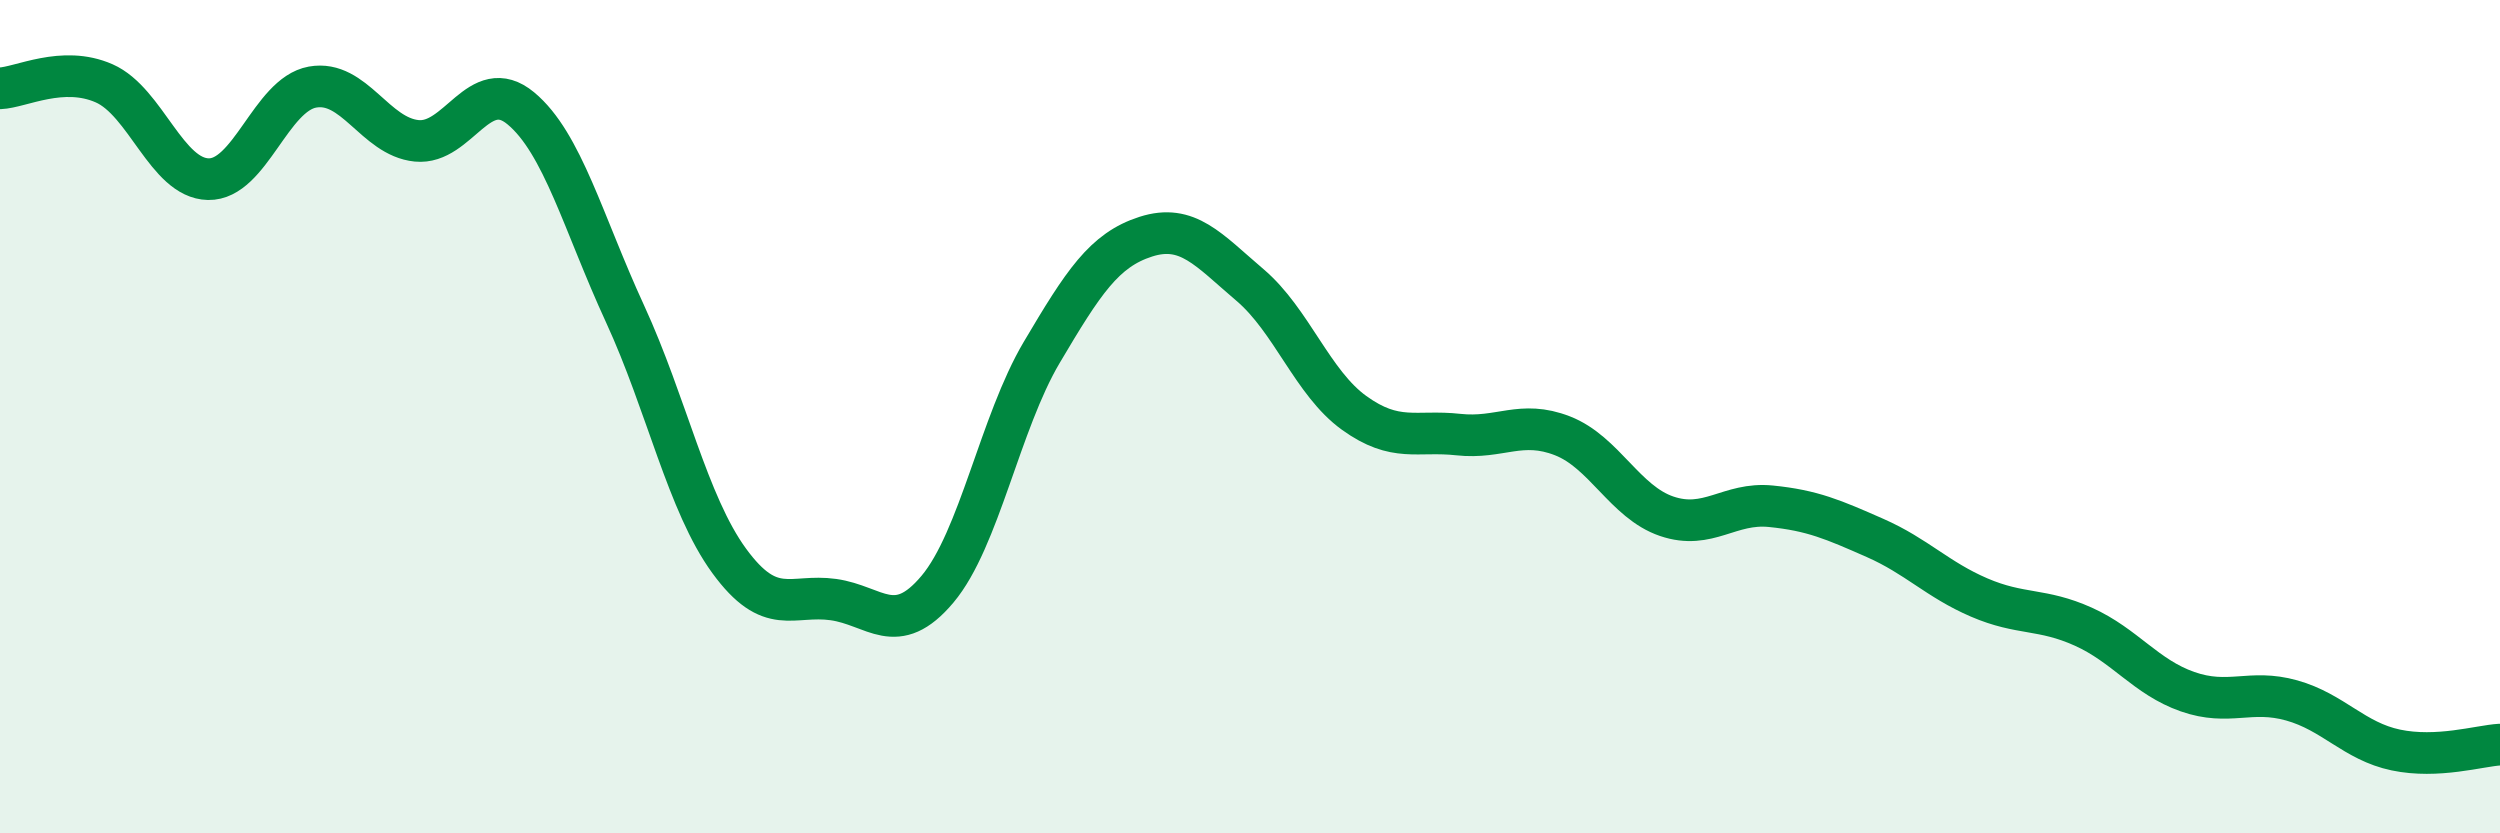
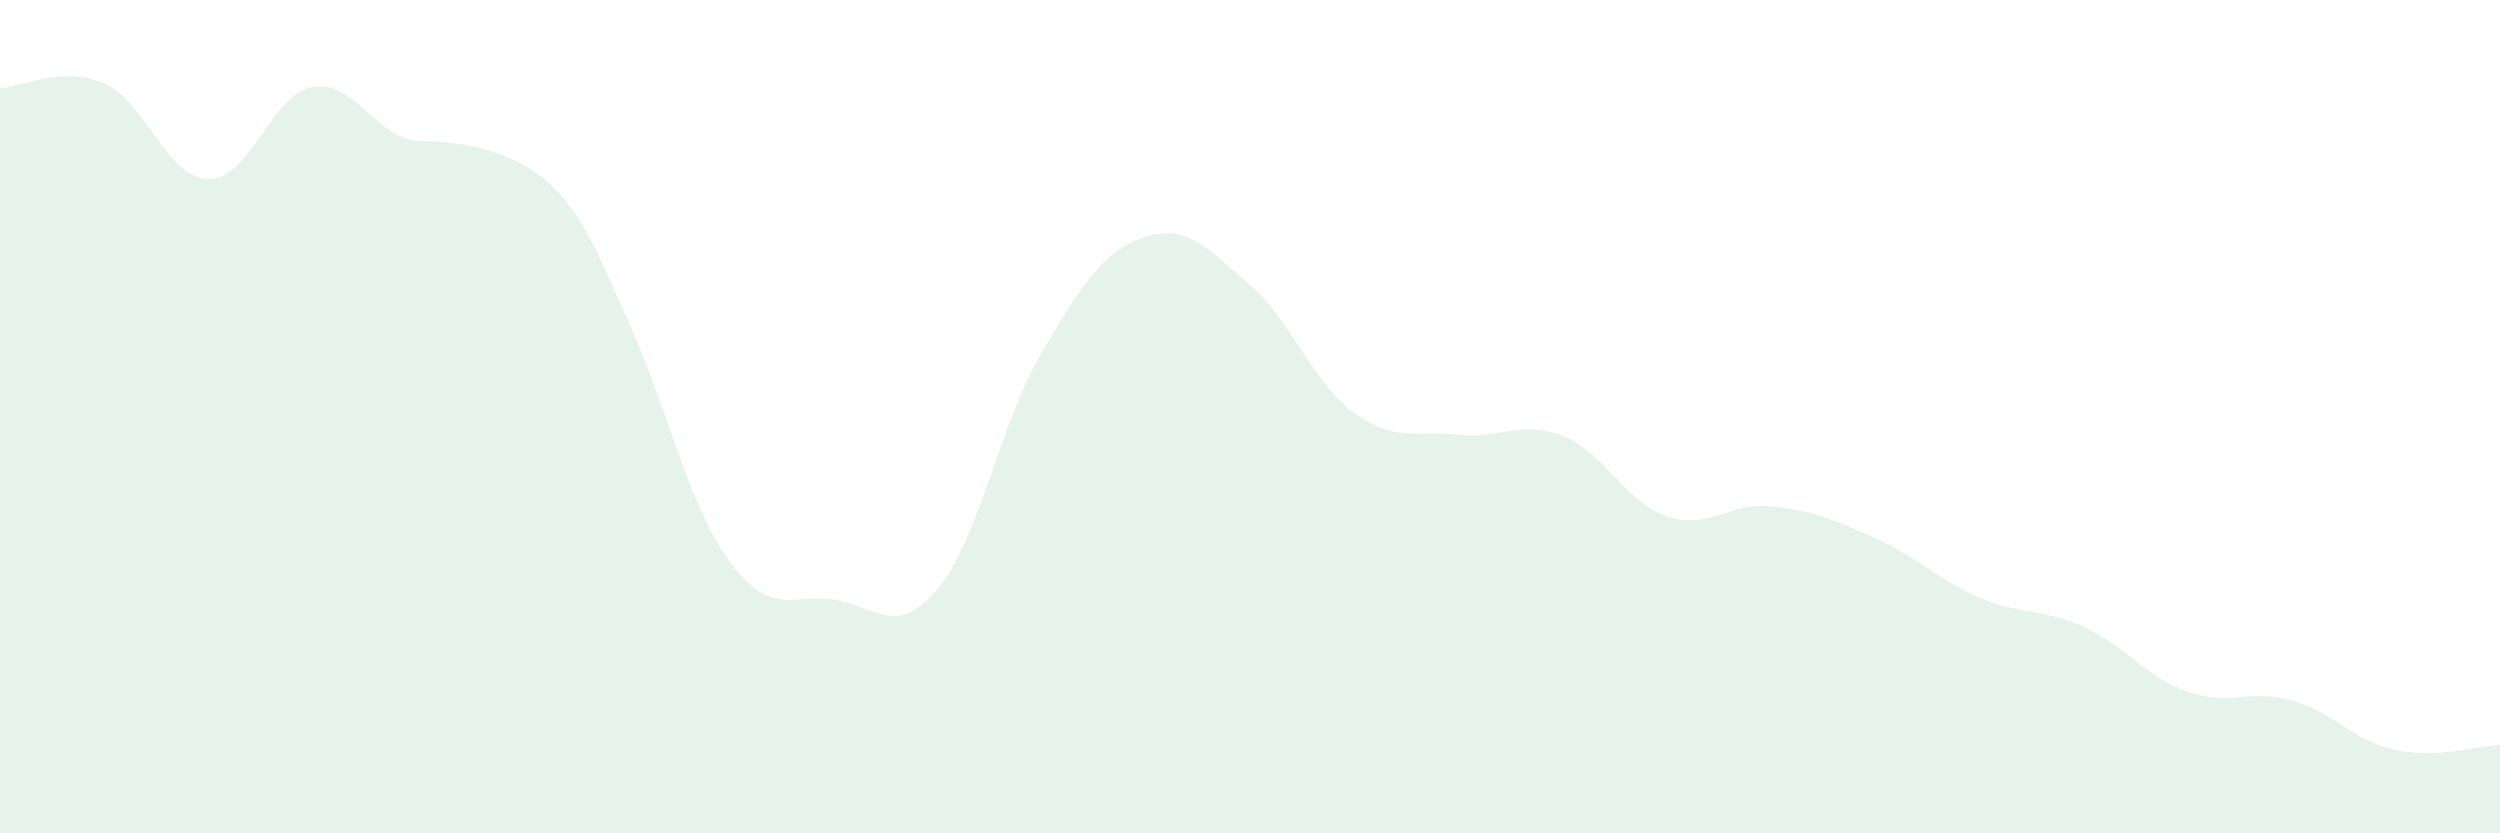
<svg xmlns="http://www.w3.org/2000/svg" width="60" height="20" viewBox="0 0 60 20">
-   <path d="M 0,2.12 C 0.5,2.1 1.5,1.56 2.5,2 C 3.5,2.44 4,4.28 5,4.3 C 6,4.32 6.5,2.27 7.5,2.09 C 8.5,1.91 9,3.28 10,3.38 C 11,3.48 11.5,1.77 12.5,2.6 C 13.5,3.43 14,5.36 15,7.53 C 16,9.7 16.5,12.09 17.5,13.46 C 18.5,14.83 19,14.25 20,14.39 C 21,14.53 21.5,15.33 22.5,14.14 C 23.5,12.95 24,10.15 25,8.46 C 26,6.77 26.5,6 27.5,5.68 C 28.5,5.36 29,5.99 30,6.84 C 31,7.69 31.5,9.19 32.5,9.91 C 33.5,10.63 34,10.32 35,10.43 C 36,10.54 36.5,10.07 37.5,10.46 C 38.5,10.85 39,12.05 40,12.39 C 41,12.73 41.5,12.05 42.5,12.15 C 43.5,12.25 44,12.47 45,12.91 C 46,13.35 46.5,13.91 47.5,14.34 C 48.5,14.77 49,14.59 50,15.04 C 51,15.49 51.5,16.25 52.5,16.6 C 53.5,16.95 54,16.53 55,16.81 C 56,17.09 56.5,17.79 57.5,18 C 58.5,18.21 59.5,17.9 60,17.87L60 20L0 20Z" fill="#008740" opacity="0.1" stroke-linecap="round" stroke-linejoin="round" />
-   <path d="M 0,2.12 C 0.5,2.1 1.5,1.56 2.5,2 C 3.5,2.44 4,4.28 5,4.3 C 6,4.32 6.5,2.27 7.5,2.09 C 8.5,1.91 9,3.28 10,3.38 C 11,3.48 11.5,1.77 12.5,2.6 C 13.5,3.43 14,5.36 15,7.53 C 16,9.7 16.5,12.09 17.5,13.46 C 18.5,14.83 19,14.25 20,14.39 C 21,14.53 21.5,15.33 22.5,14.14 C 23.5,12.95 24,10.15 25,8.46 C 26,6.77 26.5,6 27.5,5.68 C 28.5,5.36 29,5.99 30,6.84 C 31,7.69 31.5,9.19 32.5,9.91 C 33.5,10.63 34,10.32 35,10.43 C 36,10.54 36.5,10.07 37.5,10.46 C 38.5,10.85 39,12.05 40,12.39 C 41,12.73 41.5,12.05 42.5,12.15 C 43.5,12.25 44,12.47 45,12.91 C 46,13.35 46.5,13.91 47.5,14.34 C 48.5,14.77 49,14.59 50,15.04 C 51,15.49 51.5,16.25 52.5,16.6 C 53.5,16.95 54,16.53 55,16.81 C 56,17.09 56.5,17.79 57.5,18 C 58.5,18.21 59.5,17.9 60,17.87" stroke="#008740" stroke-width="1" fill="none" stroke-linecap="round" stroke-linejoin="round" />
+   <path d="M 0,2.12 C 0.5,2.1 1.5,1.56 2.5,2 C 3.5,2.44 4,4.28 5,4.3 C 6,4.32 6.5,2.27 7.5,2.09 C 8.5,1.91 9,3.28 10,3.38 C 13.5,3.43 14,5.36 15,7.53 C 16,9.7 16.5,12.09 17.5,13.46 C 18.5,14.83 19,14.25 20,14.39 C 21,14.53 21.5,15.33 22.5,14.14 C 23.5,12.95 24,10.15 25,8.46 C 26,6.77 26.5,6 27.5,5.68 C 28.5,5.36 29,5.99 30,6.84 C 31,7.69 31.5,9.19 32.5,9.91 C 33.5,10.63 34,10.32 35,10.43 C 36,10.54 36.5,10.07 37.5,10.46 C 38.5,10.85 39,12.05 40,12.39 C 41,12.73 41.5,12.05 42.5,12.15 C 43.5,12.25 44,12.47 45,12.91 C 46,13.35 46.5,13.91 47.5,14.34 C 48.5,14.77 49,14.59 50,15.04 C 51,15.49 51.5,16.25 52.5,16.6 C 53.5,16.95 54,16.53 55,16.81 C 56,17.09 56.5,17.79 57.5,18 C 58.5,18.21 59.5,17.9 60,17.87L60 20L0 20Z" fill="#008740" opacity="0.1" stroke-linecap="round" stroke-linejoin="round" />
</svg>